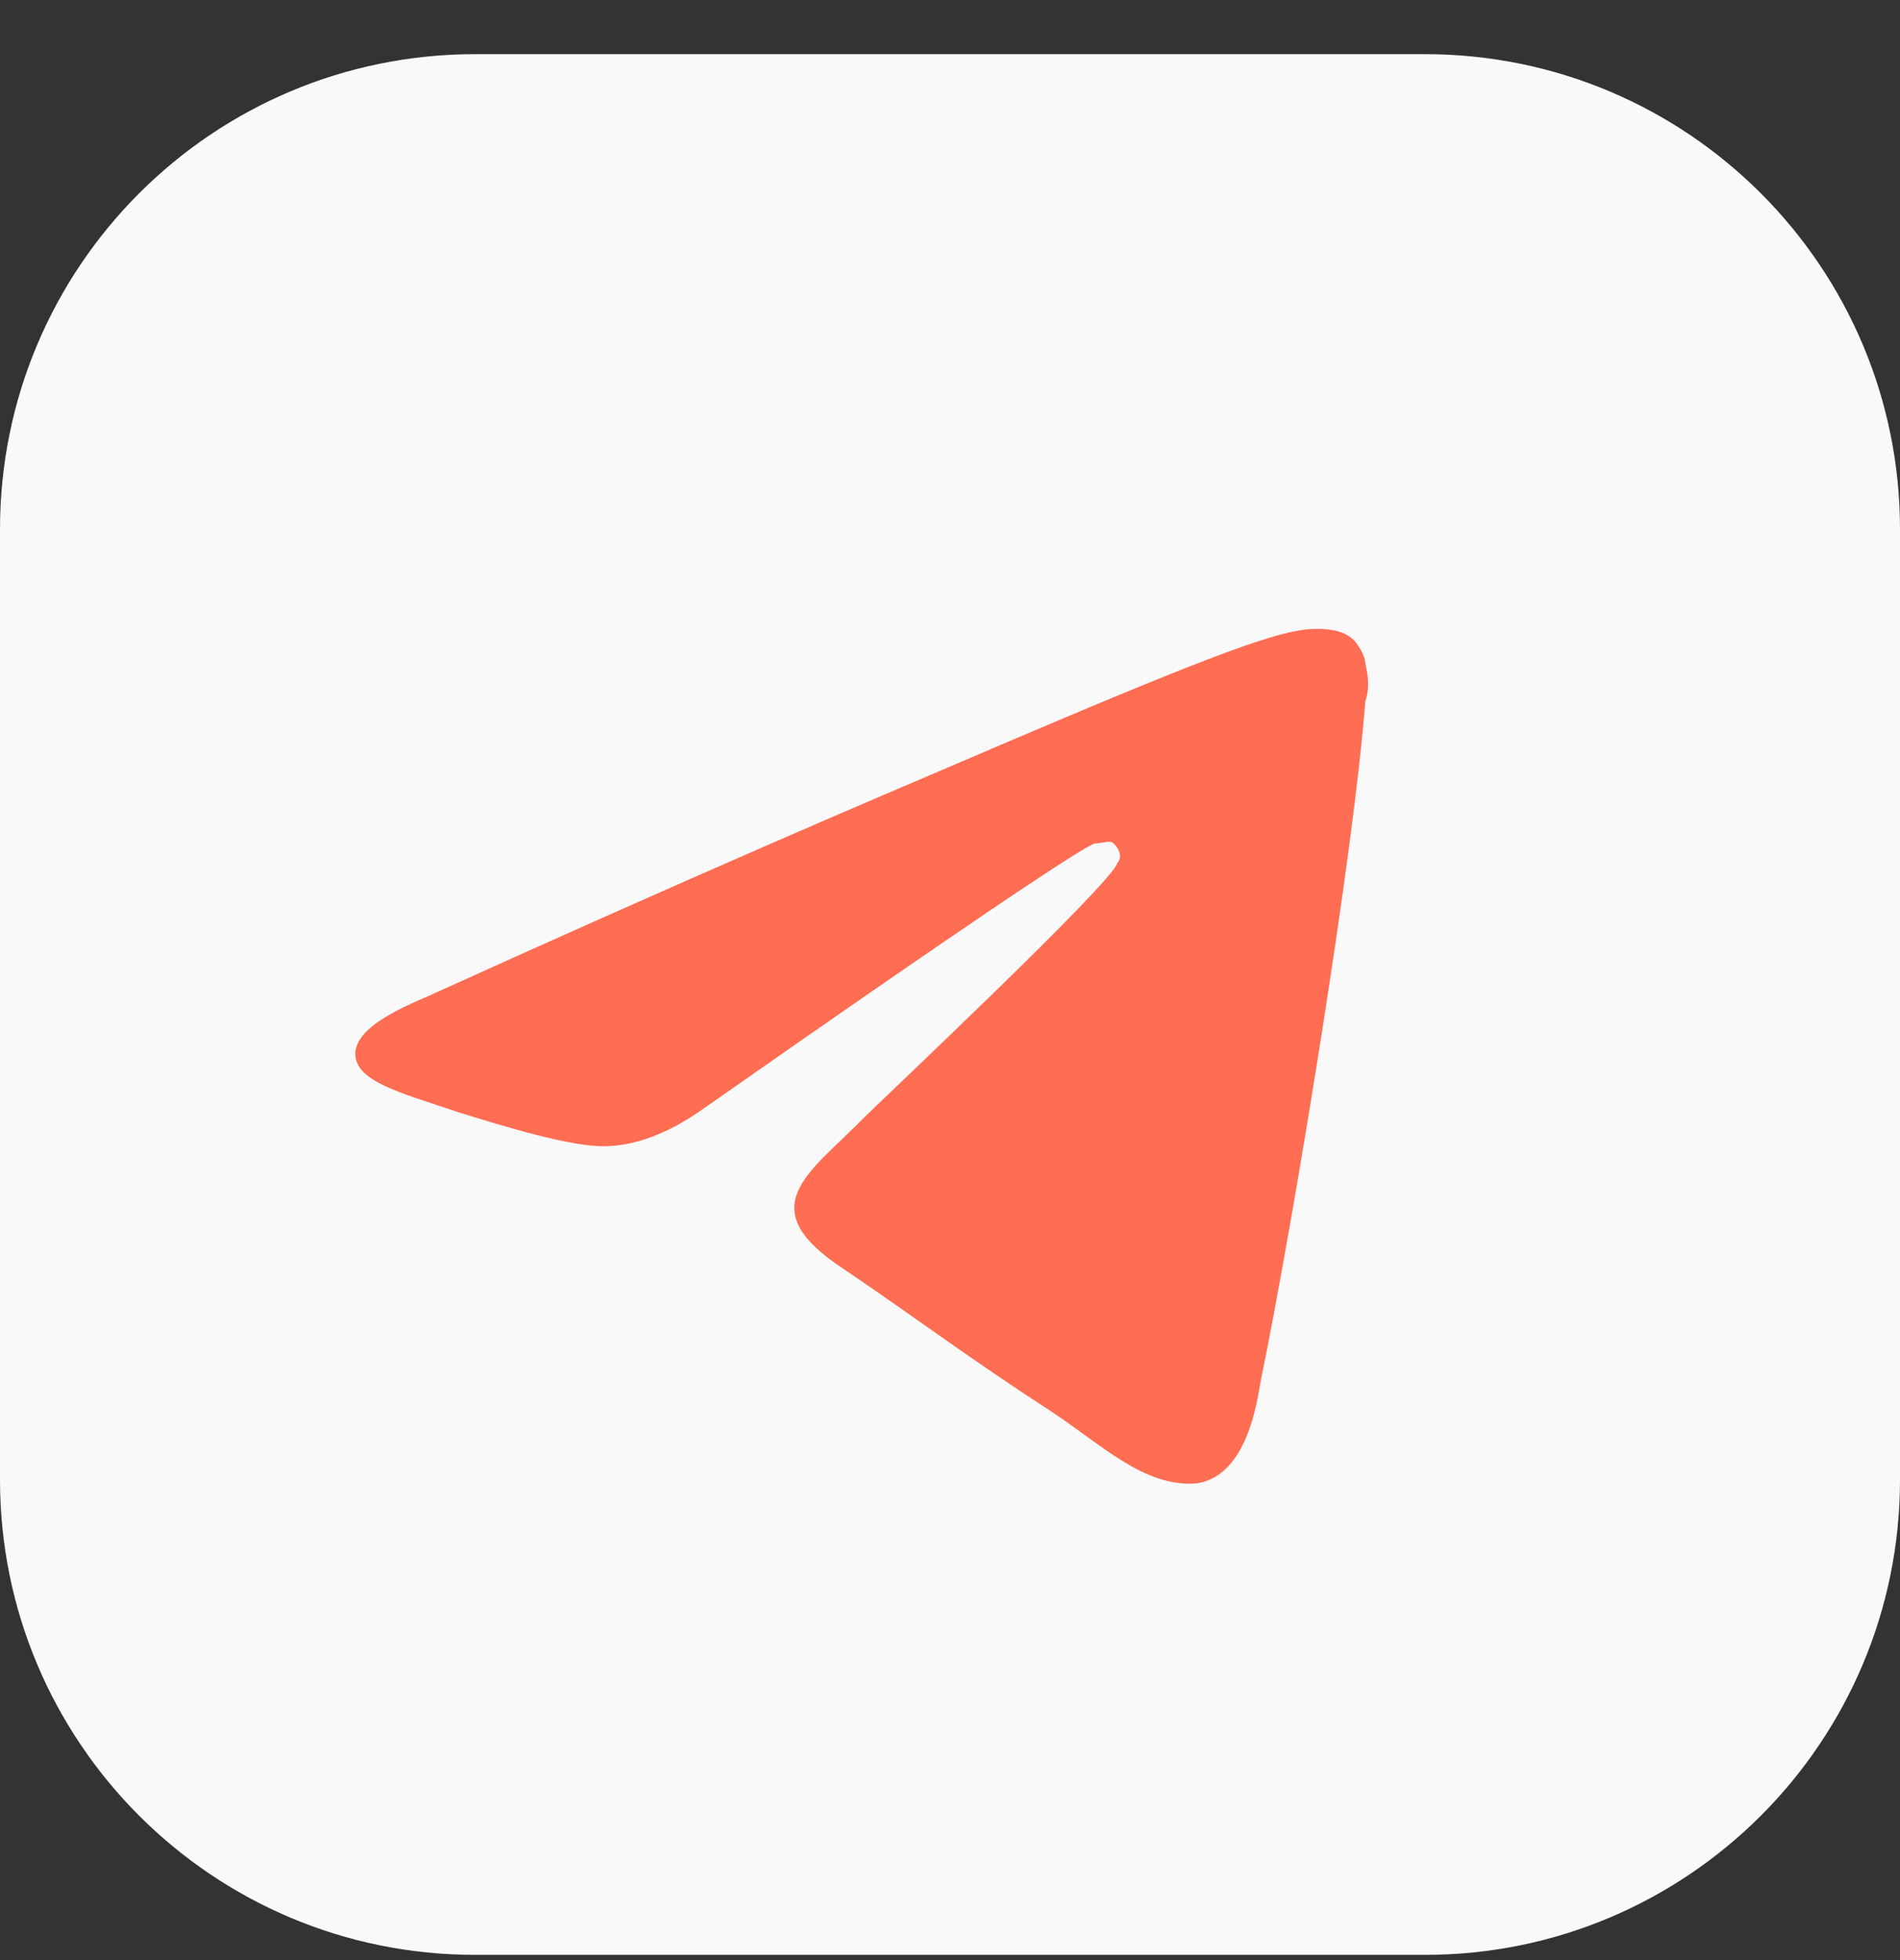
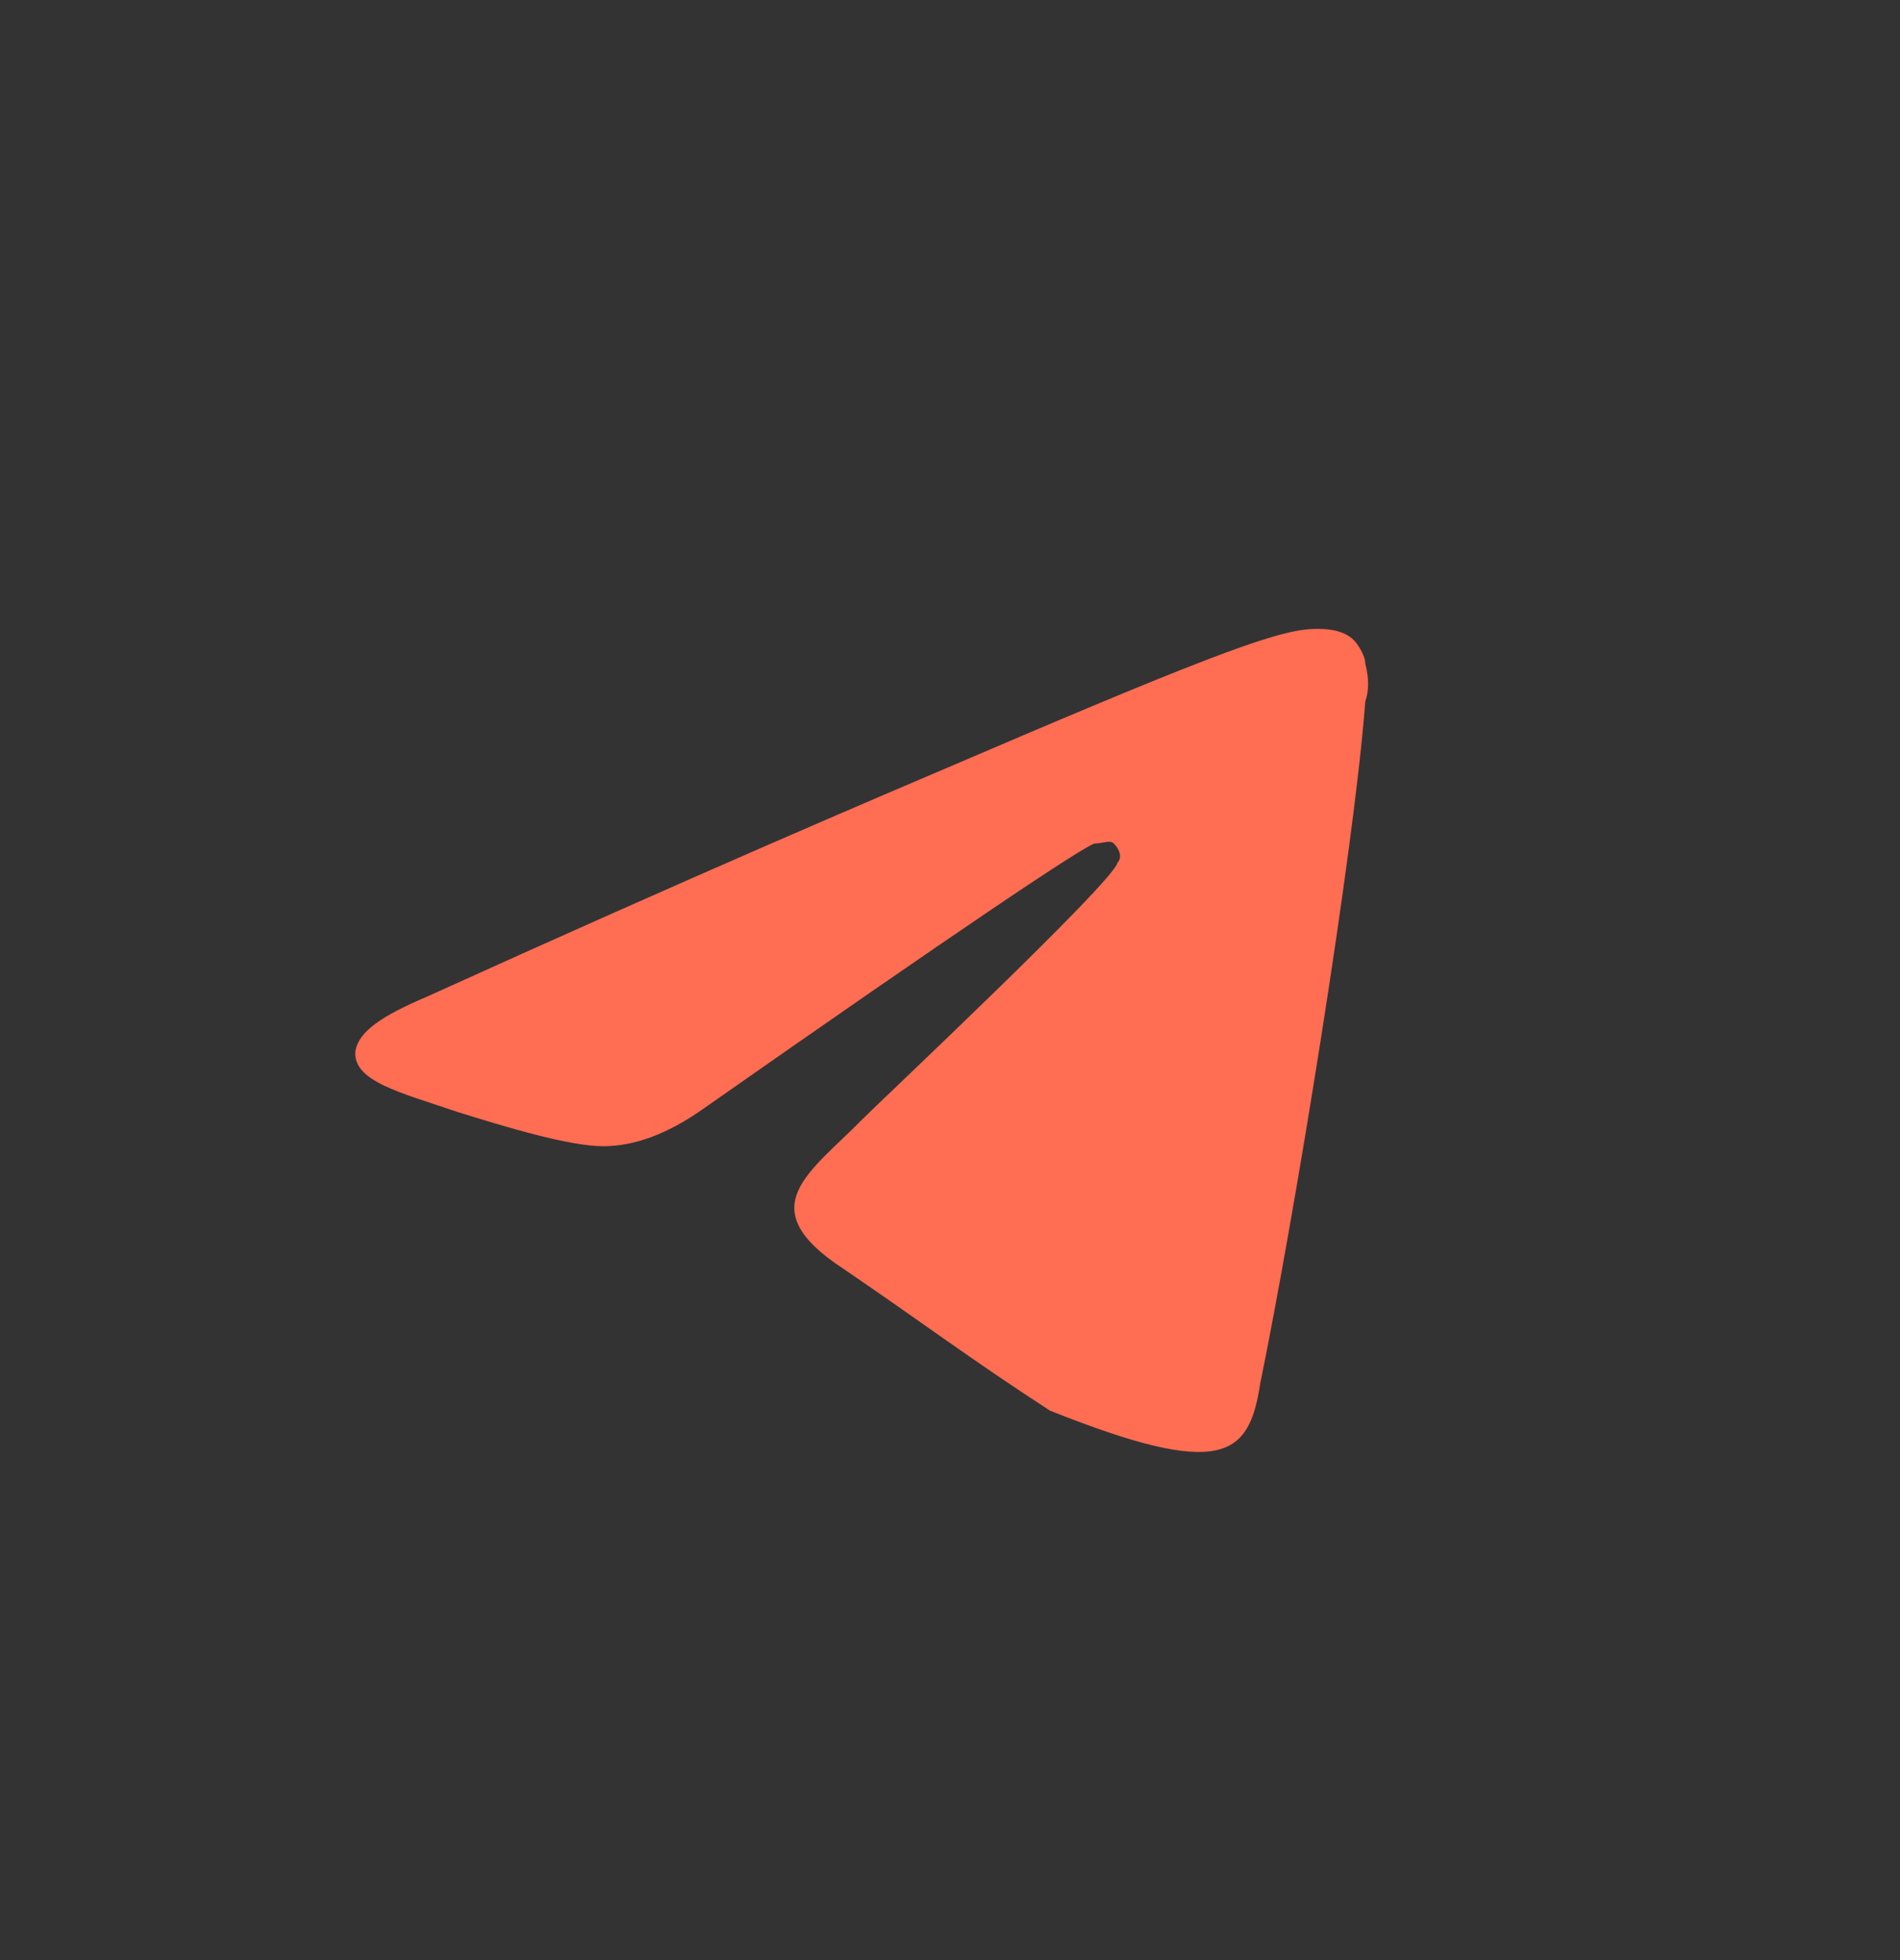
<svg xmlns="http://www.w3.org/2000/svg" width="32" height="33" viewBox="0 0 32 33" fill="none">
  <rect x="0" y="0" width="32" height="33" fill="#333333" stroke="none" />
-   <path d="M24 0.912H8C3.582 0.912 0 4.493 0 8.912V24.912C0 29.33 3.582 32.912 8 32.912H24C28.418 32.912 32 29.33 32 24.912V8.912C32 4.493 28.418 0.912 24 0.912Z" fill="#F9F9F9" />
-   <path d="M22.994 11.814C23.058 11.62 23.058 11.427 22.994 11.168C22.994 11.04 22.868 10.846 22.805 10.781C22.615 10.588 22.299 10.588 22.173 10.588C21.604 10.588 20.655 10.911 16.293 12.781C14.775 13.427 11.74 14.717 7.188 16.781C6.429 17.104 6.05 17.362 5.987 17.685C5.924 18.201 6.745 18.394 7.694 18.717C8.516 18.975 9.591 19.298 10.16 19.298C10.665 19.298 11.235 19.104 11.867 18.652C16.103 15.685 18.316 14.201 18.442 14.201C18.569 14.201 18.695 14.136 18.758 14.201C18.885 14.33 18.885 14.459 18.822 14.523C18.758 14.846 14.775 18.588 14.522 18.846C13.637 19.749 12.626 20.33 14.206 21.362C15.534 22.265 16.293 22.846 17.683 23.749C18.569 24.33 19.264 25.04 20.149 24.975C20.592 24.91 21.035 24.523 21.224 23.298C21.793 20.523 22.805 14.33 22.994 11.814Z" fill="#F9F9F9" />
-   <path d="M22.994 11.814C23.058 11.62 23.058 11.427 22.994 11.168C22.994 11.04 22.868 10.846 22.805 10.781C22.615 10.588 22.299 10.588 22.173 10.588C21.604 10.588 20.655 10.911 16.293 12.781C14.775 13.427 11.74 14.717 7.188 16.781C6.429 17.104 6.05 17.362 5.987 17.685C5.924 18.201 6.745 18.394 7.694 18.717C8.516 18.975 9.591 19.298 10.16 19.298C10.665 19.298 11.235 19.104 11.867 18.652C16.103 15.685 18.316 14.201 18.442 14.201C18.569 14.201 18.695 14.136 18.758 14.201C18.885 14.33 18.885 14.459 18.822 14.523C18.758 14.846 14.775 18.588 14.522 18.846C13.637 19.749 12.626 20.33 14.206 21.362C15.534 22.265 16.293 22.846 17.683 23.749C18.569 24.33 19.264 25.04 20.149 24.975C20.592 24.91 21.035 24.523 21.224 23.298C21.793 20.523 22.805 14.33 22.994 11.814Z" fill="#FF6D53" />
+   <path d="M22.994 11.814C23.058 11.62 23.058 11.427 22.994 11.168C22.994 11.04 22.868 10.846 22.805 10.781C22.615 10.588 22.299 10.588 22.173 10.588C21.604 10.588 20.655 10.911 16.293 12.781C14.775 13.427 11.74 14.717 7.188 16.781C6.429 17.104 6.05 17.362 5.987 17.685C5.924 18.201 6.745 18.394 7.694 18.717C8.516 18.975 9.591 19.298 10.16 19.298C10.665 19.298 11.235 19.104 11.867 18.652C16.103 15.685 18.316 14.201 18.442 14.201C18.569 14.201 18.695 14.136 18.758 14.201C18.885 14.33 18.885 14.459 18.822 14.523C18.758 14.846 14.775 18.588 14.522 18.846C13.637 19.749 12.626 20.33 14.206 21.362C15.534 22.265 16.293 22.846 17.683 23.749C20.592 24.91 21.035 24.523 21.224 23.298C21.793 20.523 22.805 14.33 22.994 11.814Z" fill="#FF6D53" />
</svg>